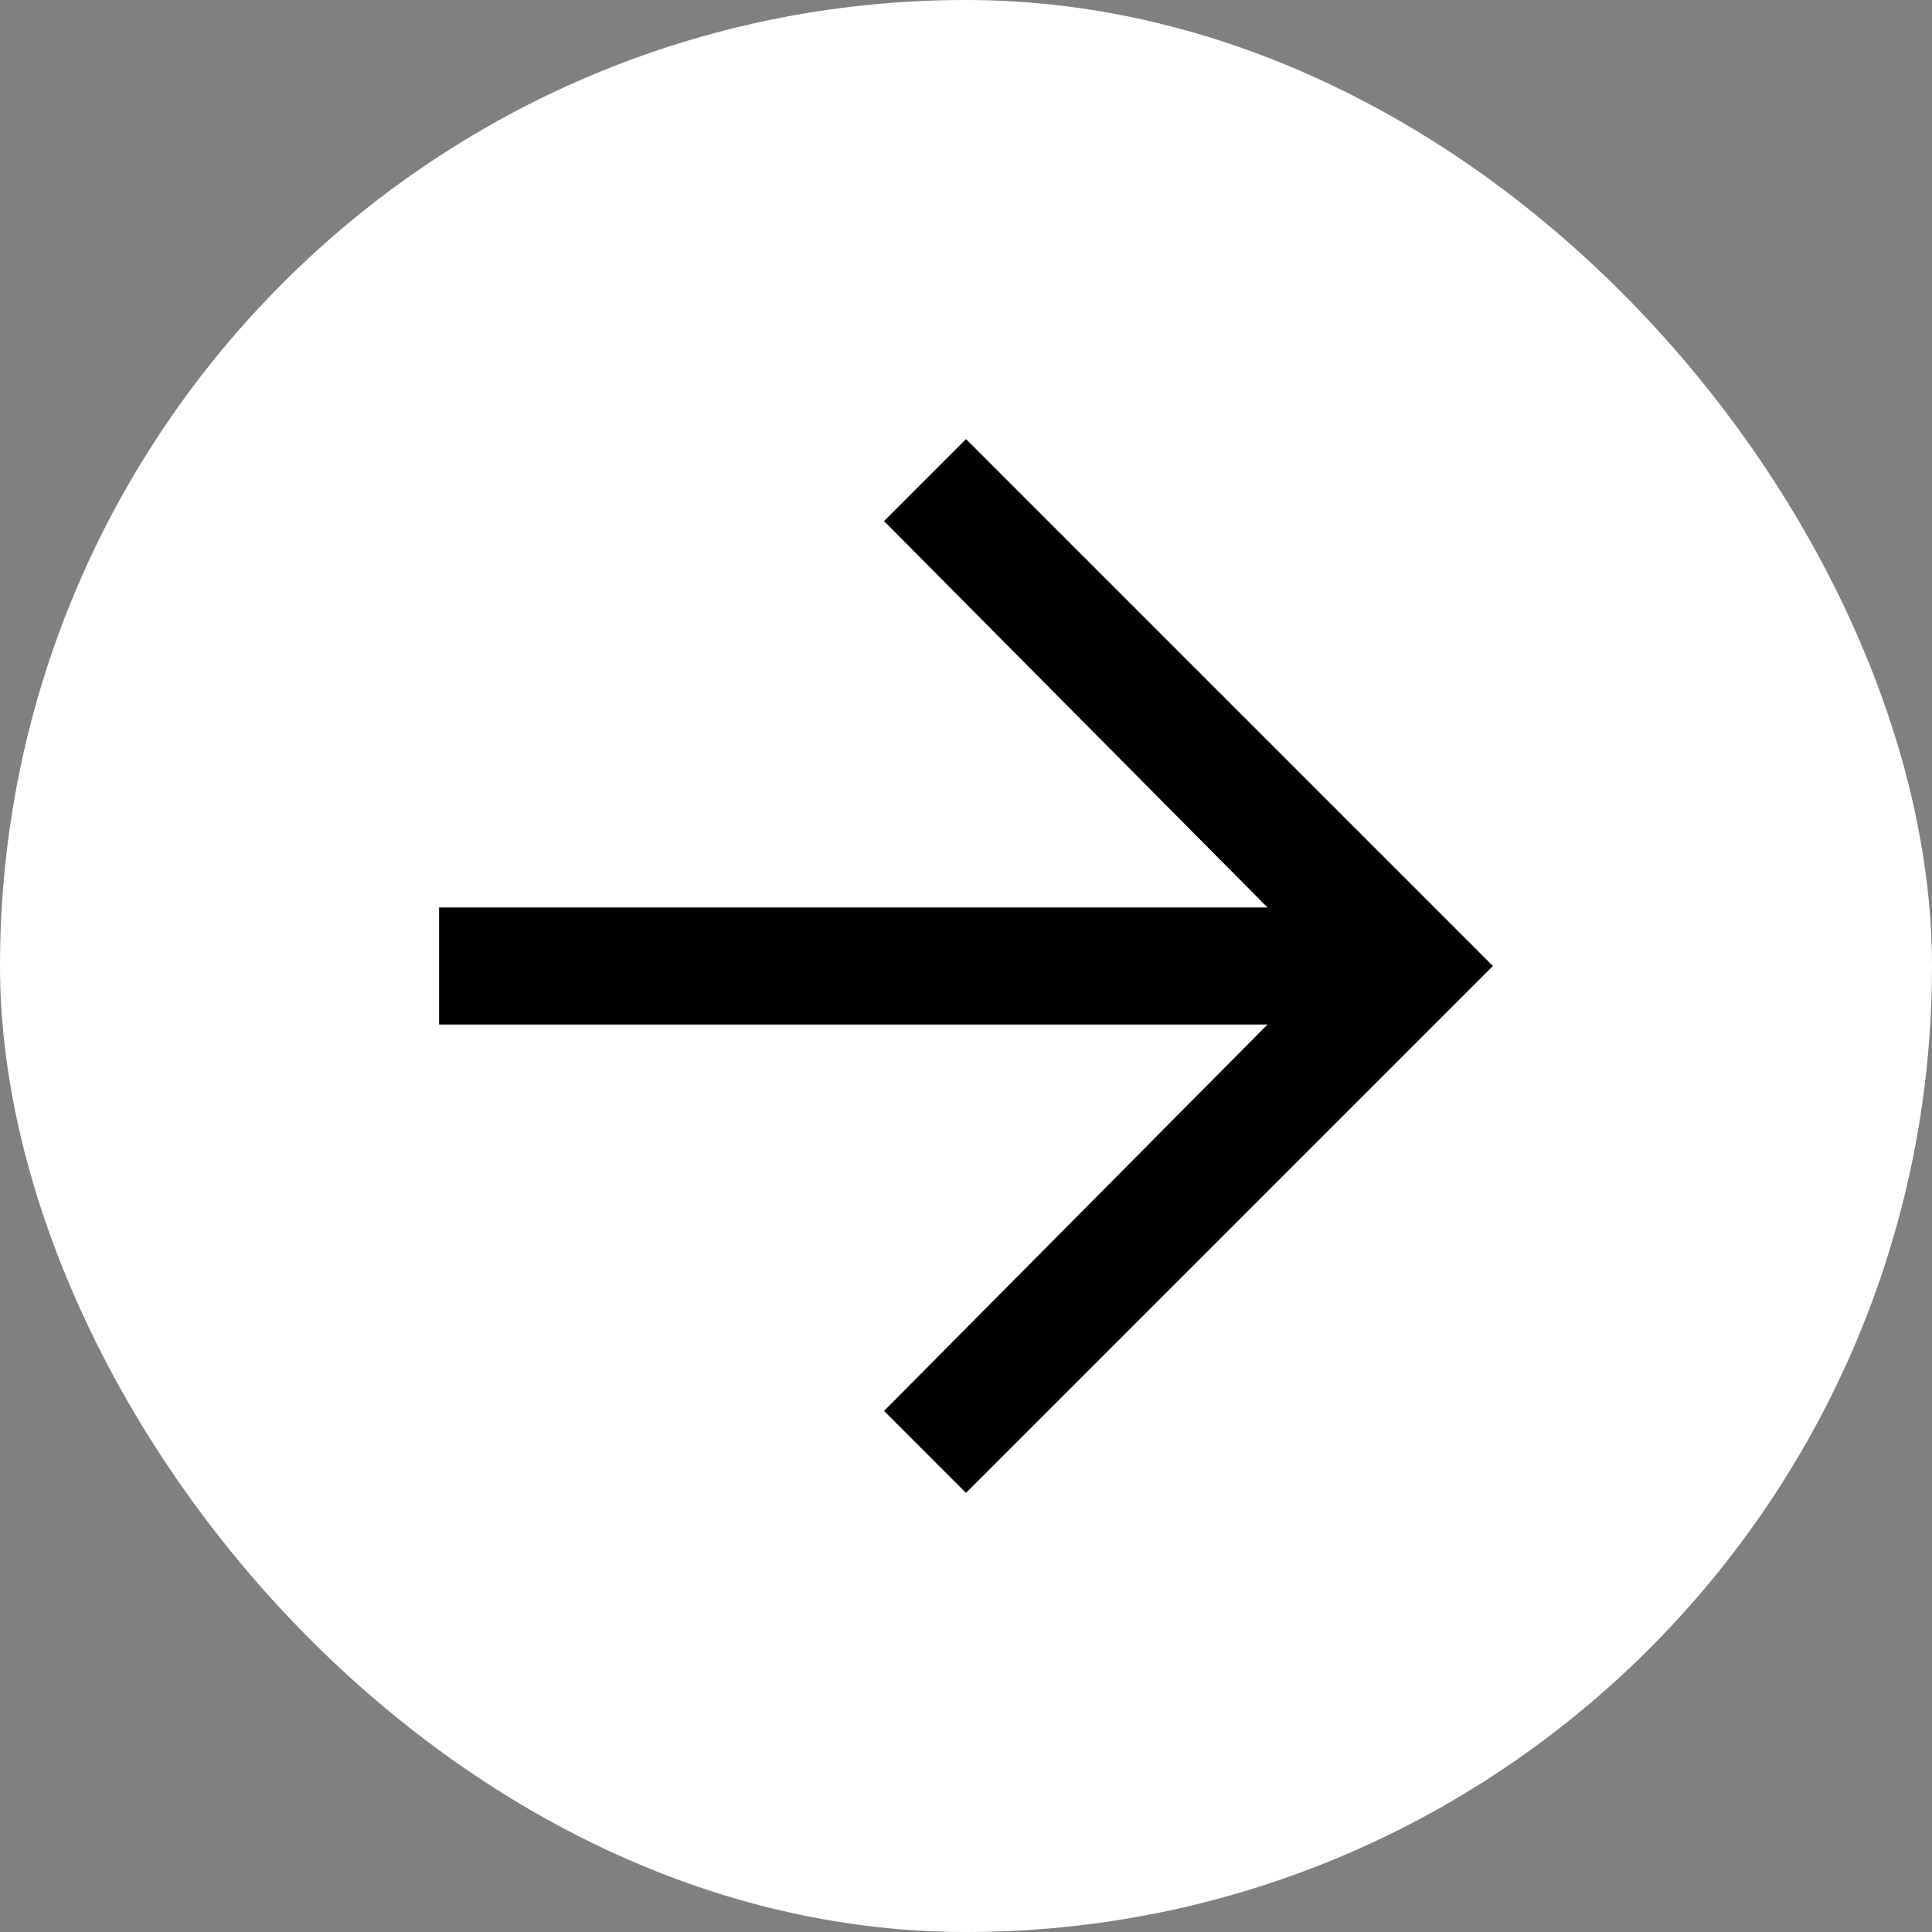
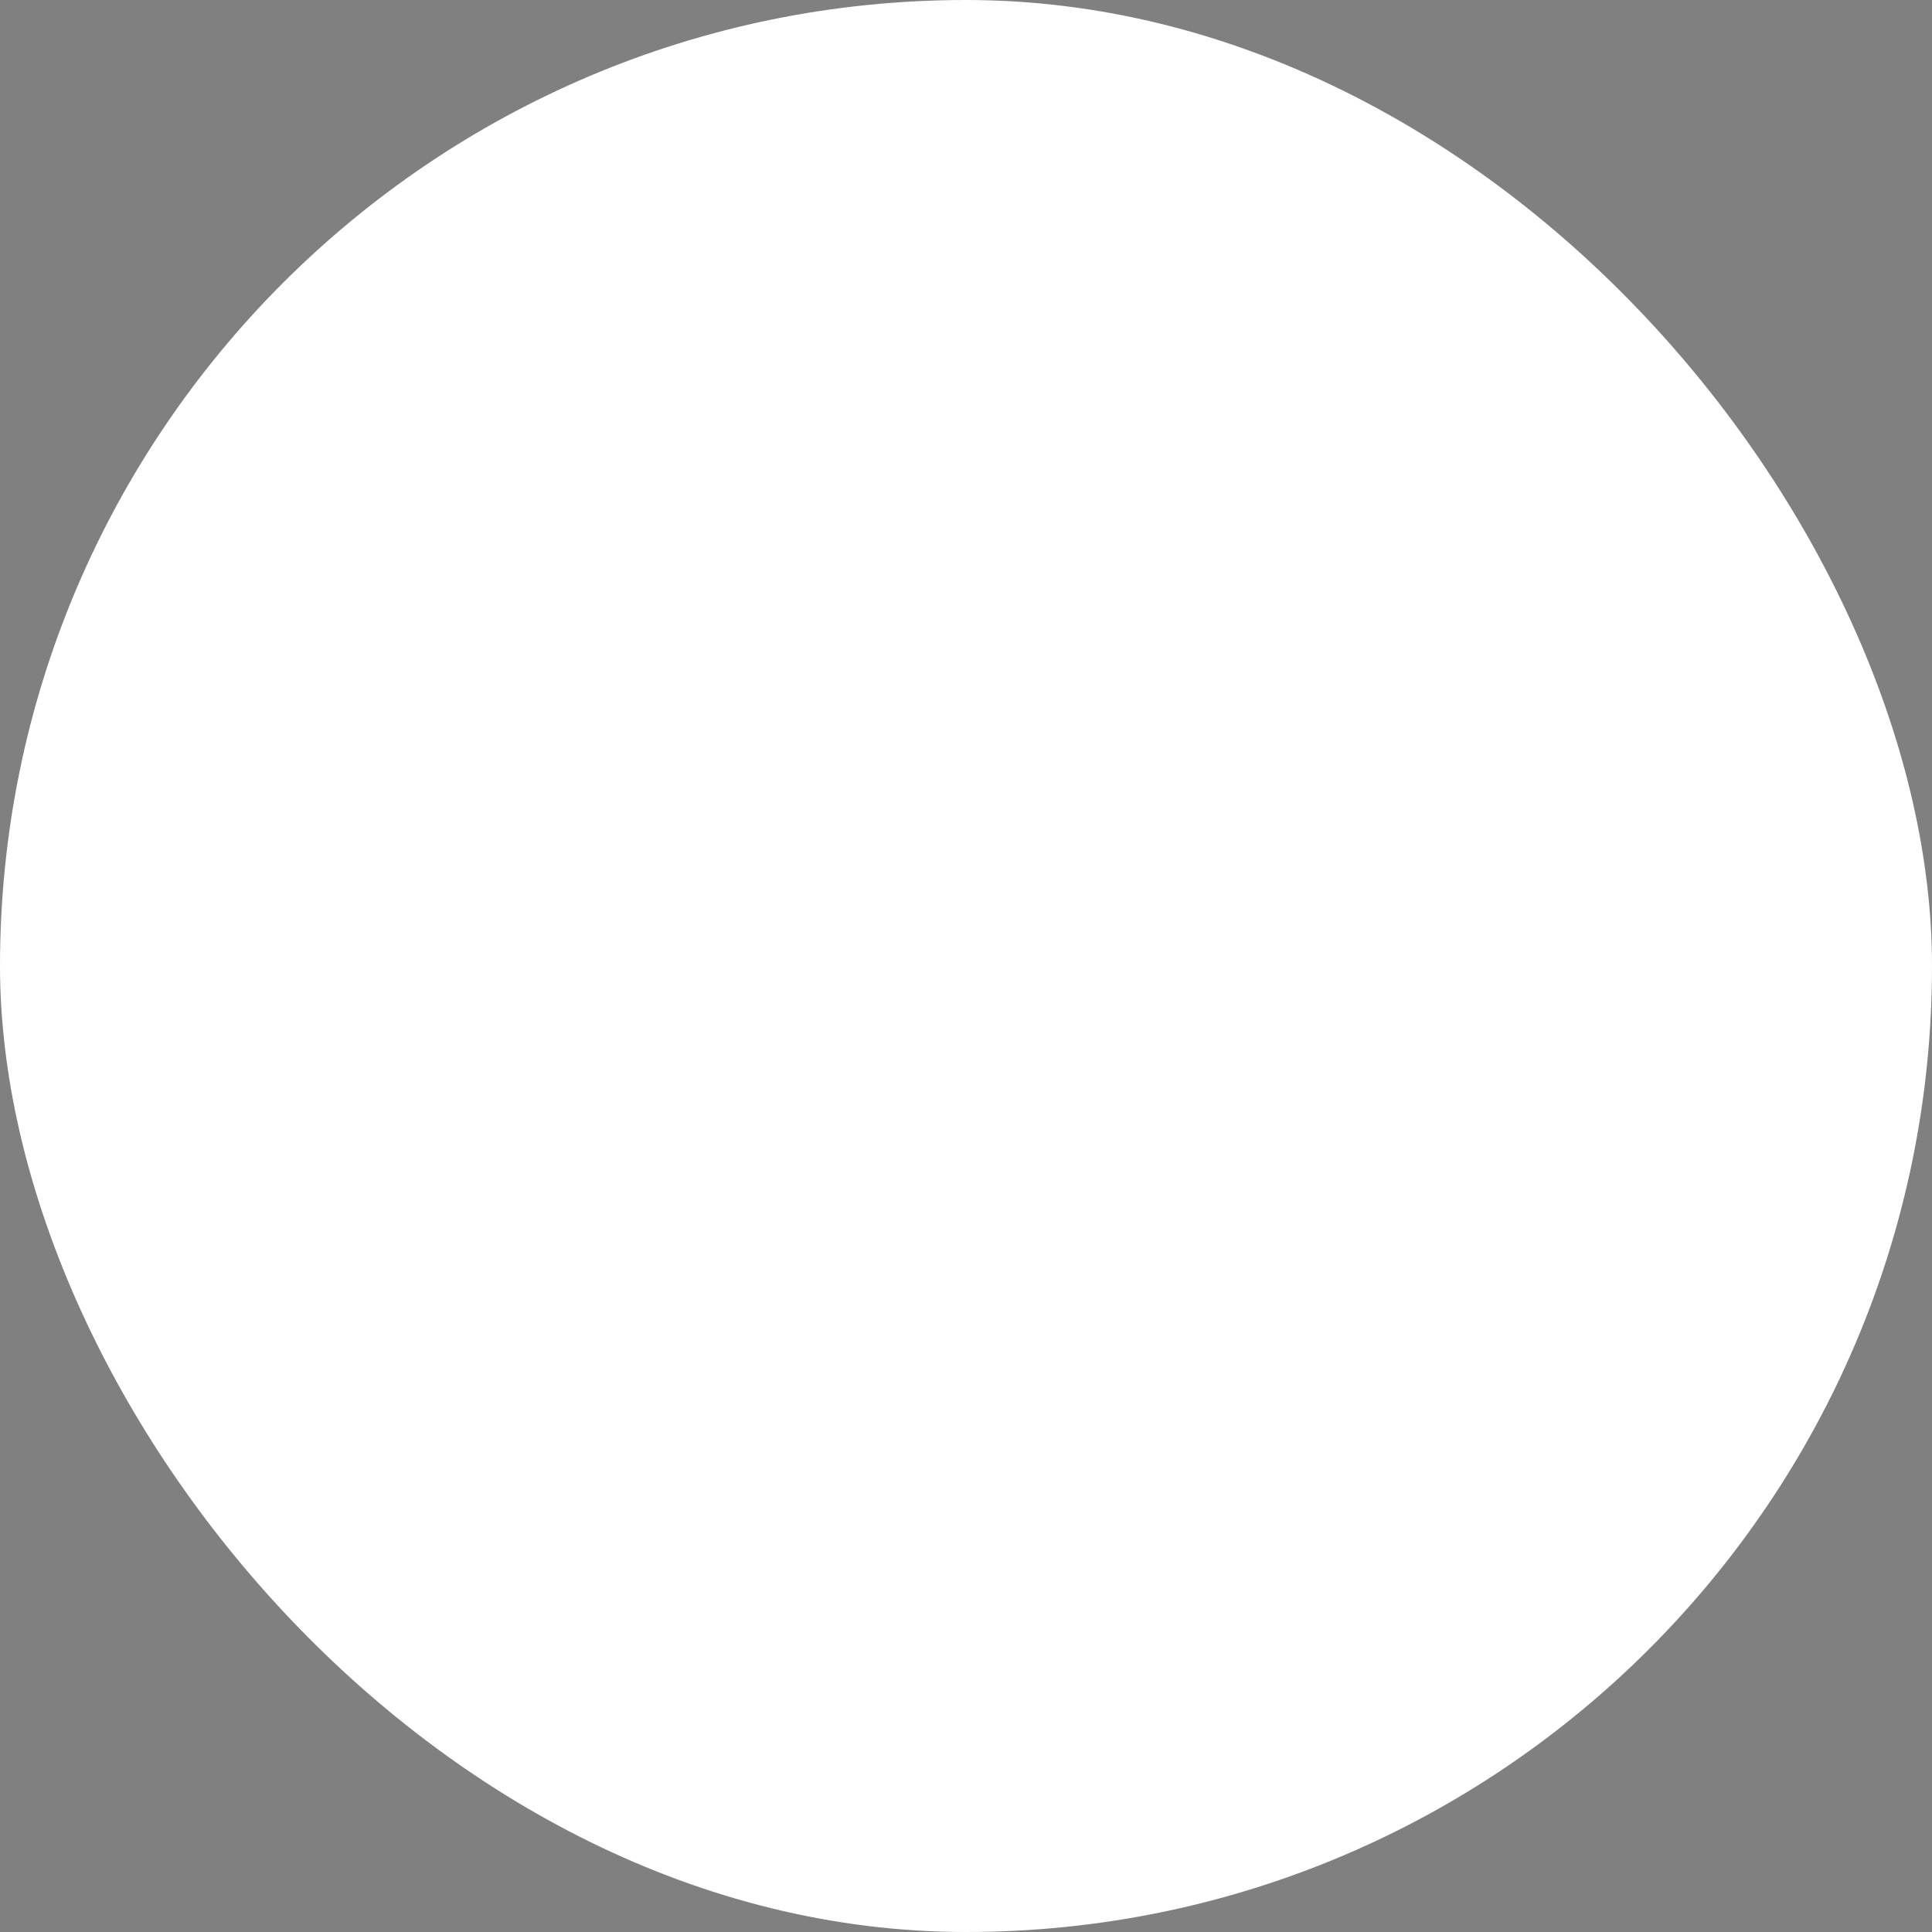
<svg xmlns="http://www.w3.org/2000/svg" width="40" height="40" viewBox="0 0 40 40" fill="none">
  <rect x="0" y="0" width="40" height="40" fill="#808080" stroke="none" />
  <rect x="40" y="40" width="40" height="40" rx="20" transform="rotate(-180 40 40)" fill="white" />
-   <path d="M20 9.091L18.303 10.788L26.242 18.788L9.091 18.788V21.212L26.242 21.212L18.303 29.212L20 30.909L30.909 20L20 9.091Z" fill="black" />
</svg>